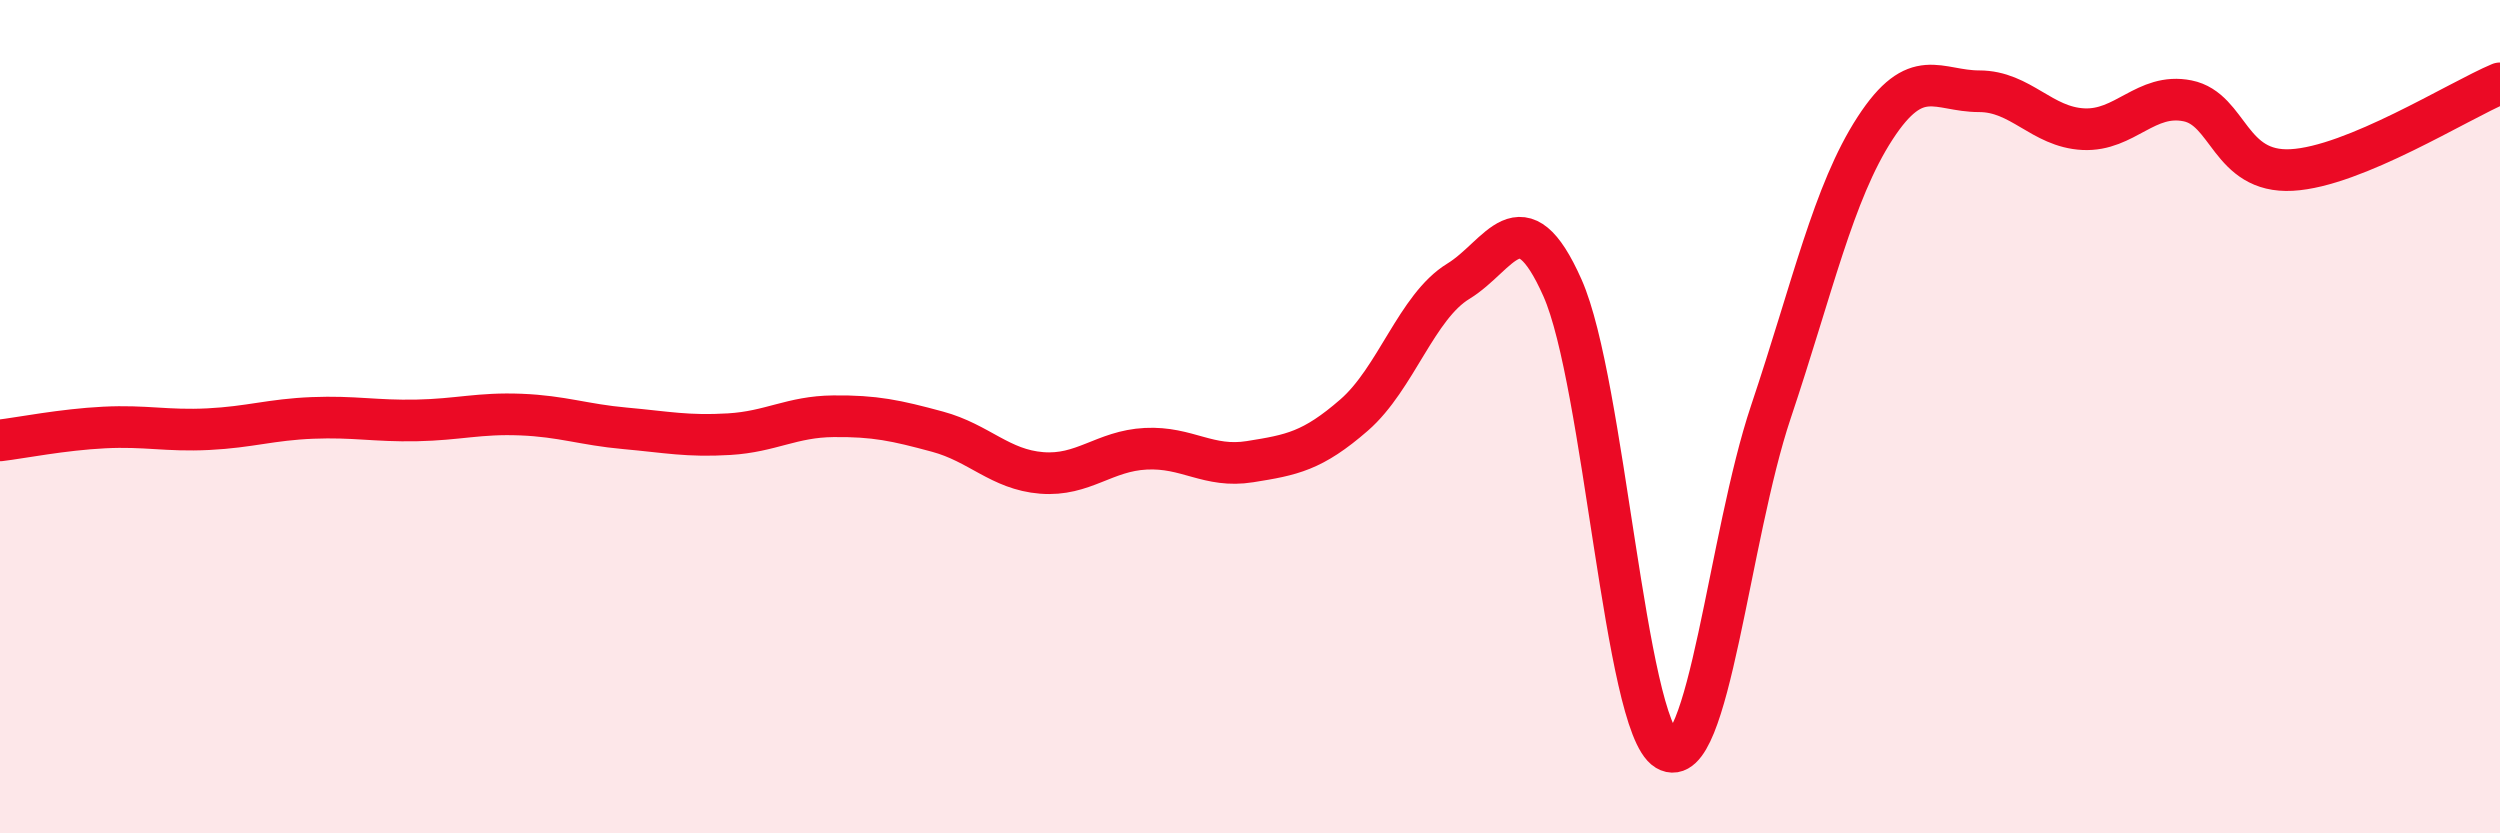
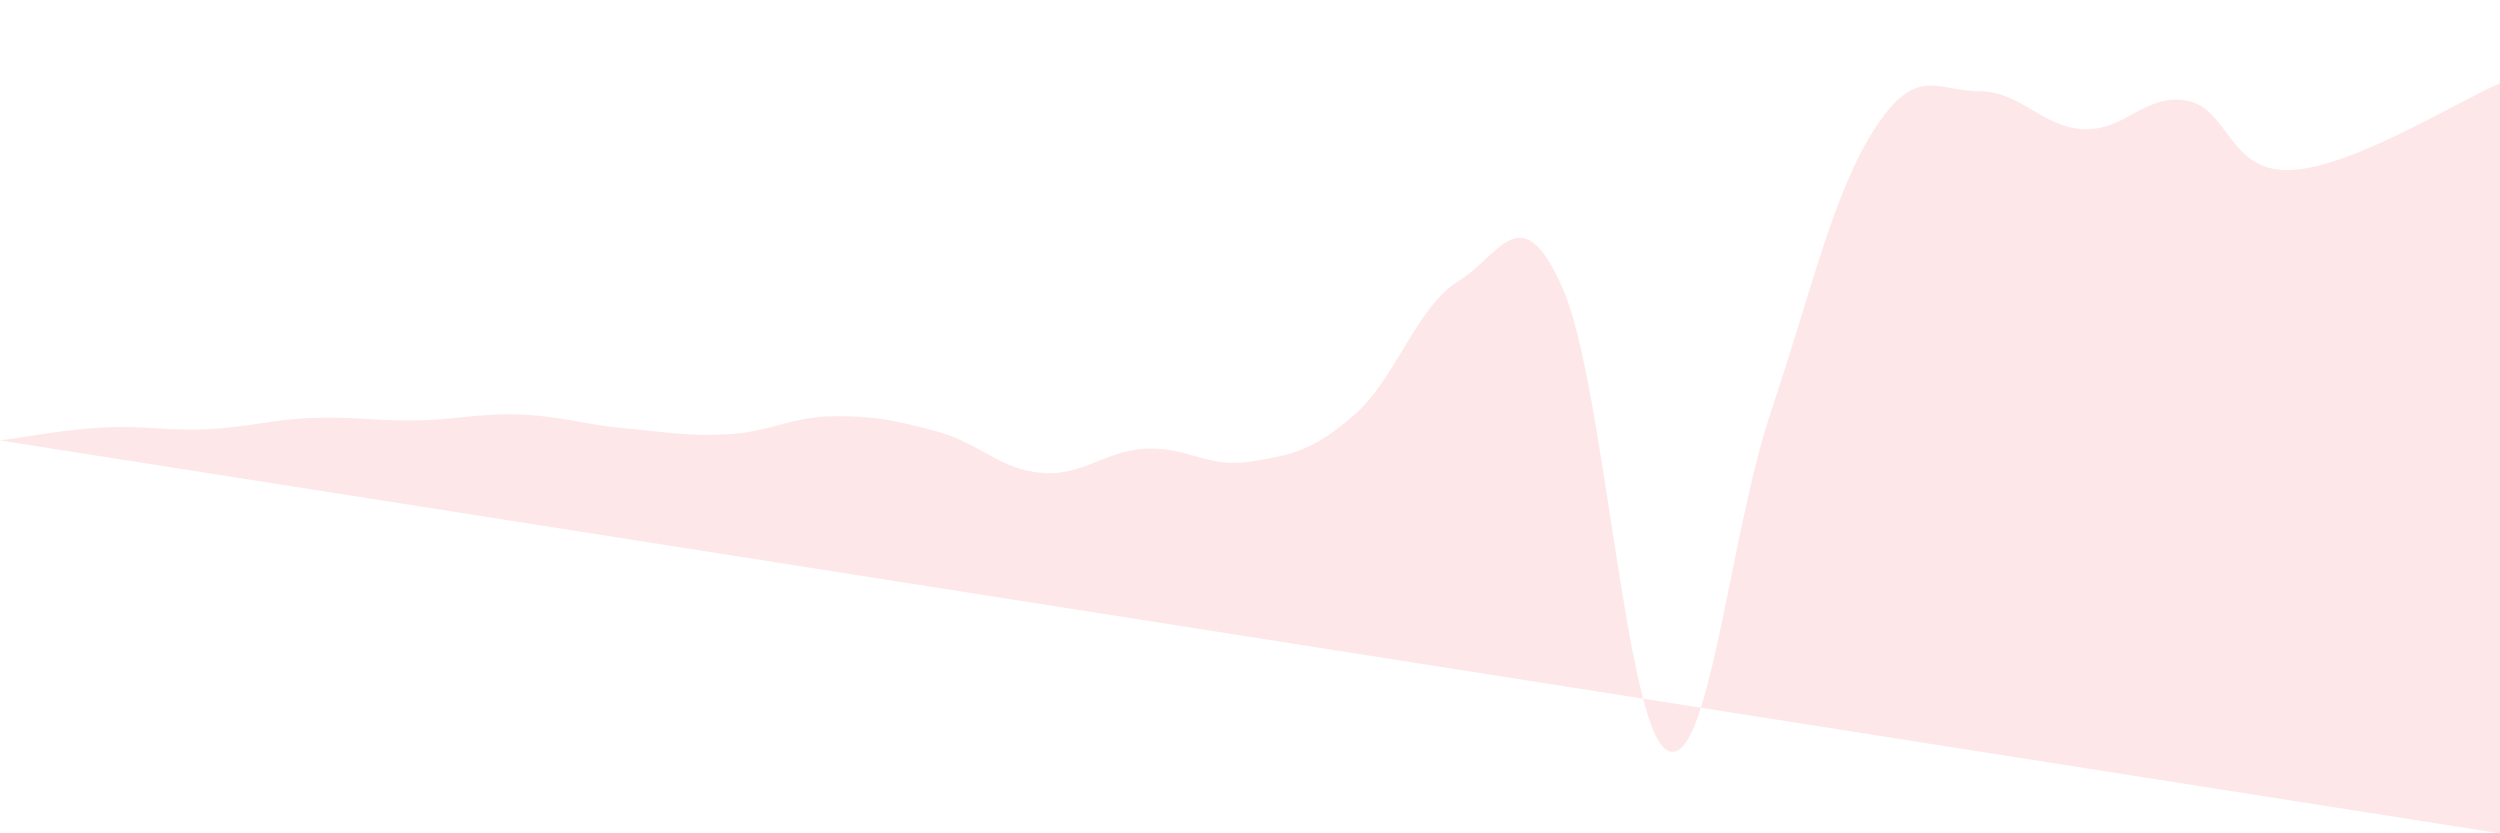
<svg xmlns="http://www.w3.org/2000/svg" width="60" height="20" viewBox="0 0 60 20">
-   <path d="M 0,10.57 C 0.5,10.51 1.5,10.31 2.5,10.26 C 3.5,10.21 4,10.35 5,10.3 C 6,10.25 6.5,10.07 7.5,10.03 C 8.5,9.99 9,10.11 10,10.09 C 11,10.07 11.5,9.91 12.5,9.95 C 13.5,9.99 14,10.19 15,10.28 C 16,10.37 16.5,10.48 17.5,10.42 C 18.5,10.36 19,10 20,9.99 C 21,9.98 21.5,10.09 22.5,10.36 C 23.5,10.63 24,11.27 25,11.35 C 26,11.43 26.5,10.82 27.5,10.77 C 28.5,10.72 29,11.24 30,11.08 C 31,10.92 31.5,10.83 32.5,9.96 C 33.5,9.09 34,7.36 35,6.75 C 36,6.14 36.5,4.66 37.5,6.91 C 38.5,9.16 39,17.4 40,18 C 41,18.6 41.5,12.87 42.5,9.89 C 43.5,6.91 44,4.62 45,3.08 C 46,1.54 46.5,2.19 47.5,2.19 C 48.5,2.19 49,3.05 50,3.1 C 51,3.15 51.5,2.22 52.5,2.42 C 53.5,2.62 53.5,4.16 55,4.08 C 56.5,4 59,2.42 60,2L60 20L0 20Z" fill="#EB0A25" opacity="0.1" stroke-linecap="round" stroke-linejoin="round" />
-   <path d="M 0,10.57 C 0.5,10.51 1.5,10.31 2.5,10.26 C 3.5,10.21 4,10.35 5,10.3 C 6,10.25 6.5,10.07 7.5,10.03 C 8.5,9.99 9,10.11 10,10.09 C 11,10.07 11.5,9.91 12.5,9.95 C 13.5,9.99 14,10.19 15,10.28 C 16,10.37 16.5,10.48 17.5,10.42 C 18.5,10.36 19,10 20,9.99 C 21,9.98 21.5,10.09 22.5,10.36 C 23.5,10.63 24,11.27 25,11.35 C 26,11.43 26.5,10.82 27.5,10.77 C 28.5,10.72 29,11.24 30,11.08 C 31,10.92 31.5,10.83 32.5,9.96 C 33.5,9.09 34,7.36 35,6.75 C 36,6.14 36.5,4.66 37.5,6.91 C 38.5,9.16 39,17.4 40,18 C 41,18.6 41.5,12.87 42.5,9.89 C 43.5,6.91 44,4.62 45,3.08 C 46,1.54 46.5,2.19 47.5,2.19 C 48.5,2.19 49,3.05 50,3.1 C 51,3.15 51.5,2.22 52.5,2.42 C 53.5,2.62 53.5,4.16 55,4.08 C 56.5,4 59,2.42 60,2" stroke="#EB0A25" stroke-width="1" fill="none" stroke-linecap="round" stroke-linejoin="round" />
+   <path d="M 0,10.57 C 0.5,10.51 1.5,10.31 2.5,10.26 C 3.5,10.21 4,10.35 5,10.3 C 6,10.25 6.5,10.07 7.5,10.03 C 8.5,9.99 9,10.11 10,10.09 C 11,10.07 11.5,9.91 12.5,9.95 C 13.5,9.99 14,10.19 15,10.28 C 16,10.37 16.5,10.48 17.5,10.42 C 18.5,10.36 19,10 20,9.99 C 21,9.98 21.5,10.09 22.5,10.36 C 23.5,10.63 24,11.27 25,11.35 C 26,11.43 26.5,10.82 27.5,10.77 C 28.5,10.72 29,11.24 30,11.08 C 31,10.92 31.5,10.83 32.5,9.96 C 33.5,9.09 34,7.36 35,6.75 C 36,6.14 36.5,4.66 37.5,6.91 C 38.5,9.16 39,17.4 40,18 C 41,18.6 41.5,12.87 42.5,9.89 C 43.5,6.91 44,4.62 45,3.08 C 46,1.54 46.5,2.19 47.5,2.19 C 48.5,2.19 49,3.05 50,3.1 C 51,3.15 51.5,2.22 52.5,2.42 C 53.5,2.62 53.5,4.16 55,4.08 C 56.5,4 59,2.42 60,2L60 20Z" fill="#EB0A25" opacity="0.1" stroke-linecap="round" stroke-linejoin="round" />
</svg>